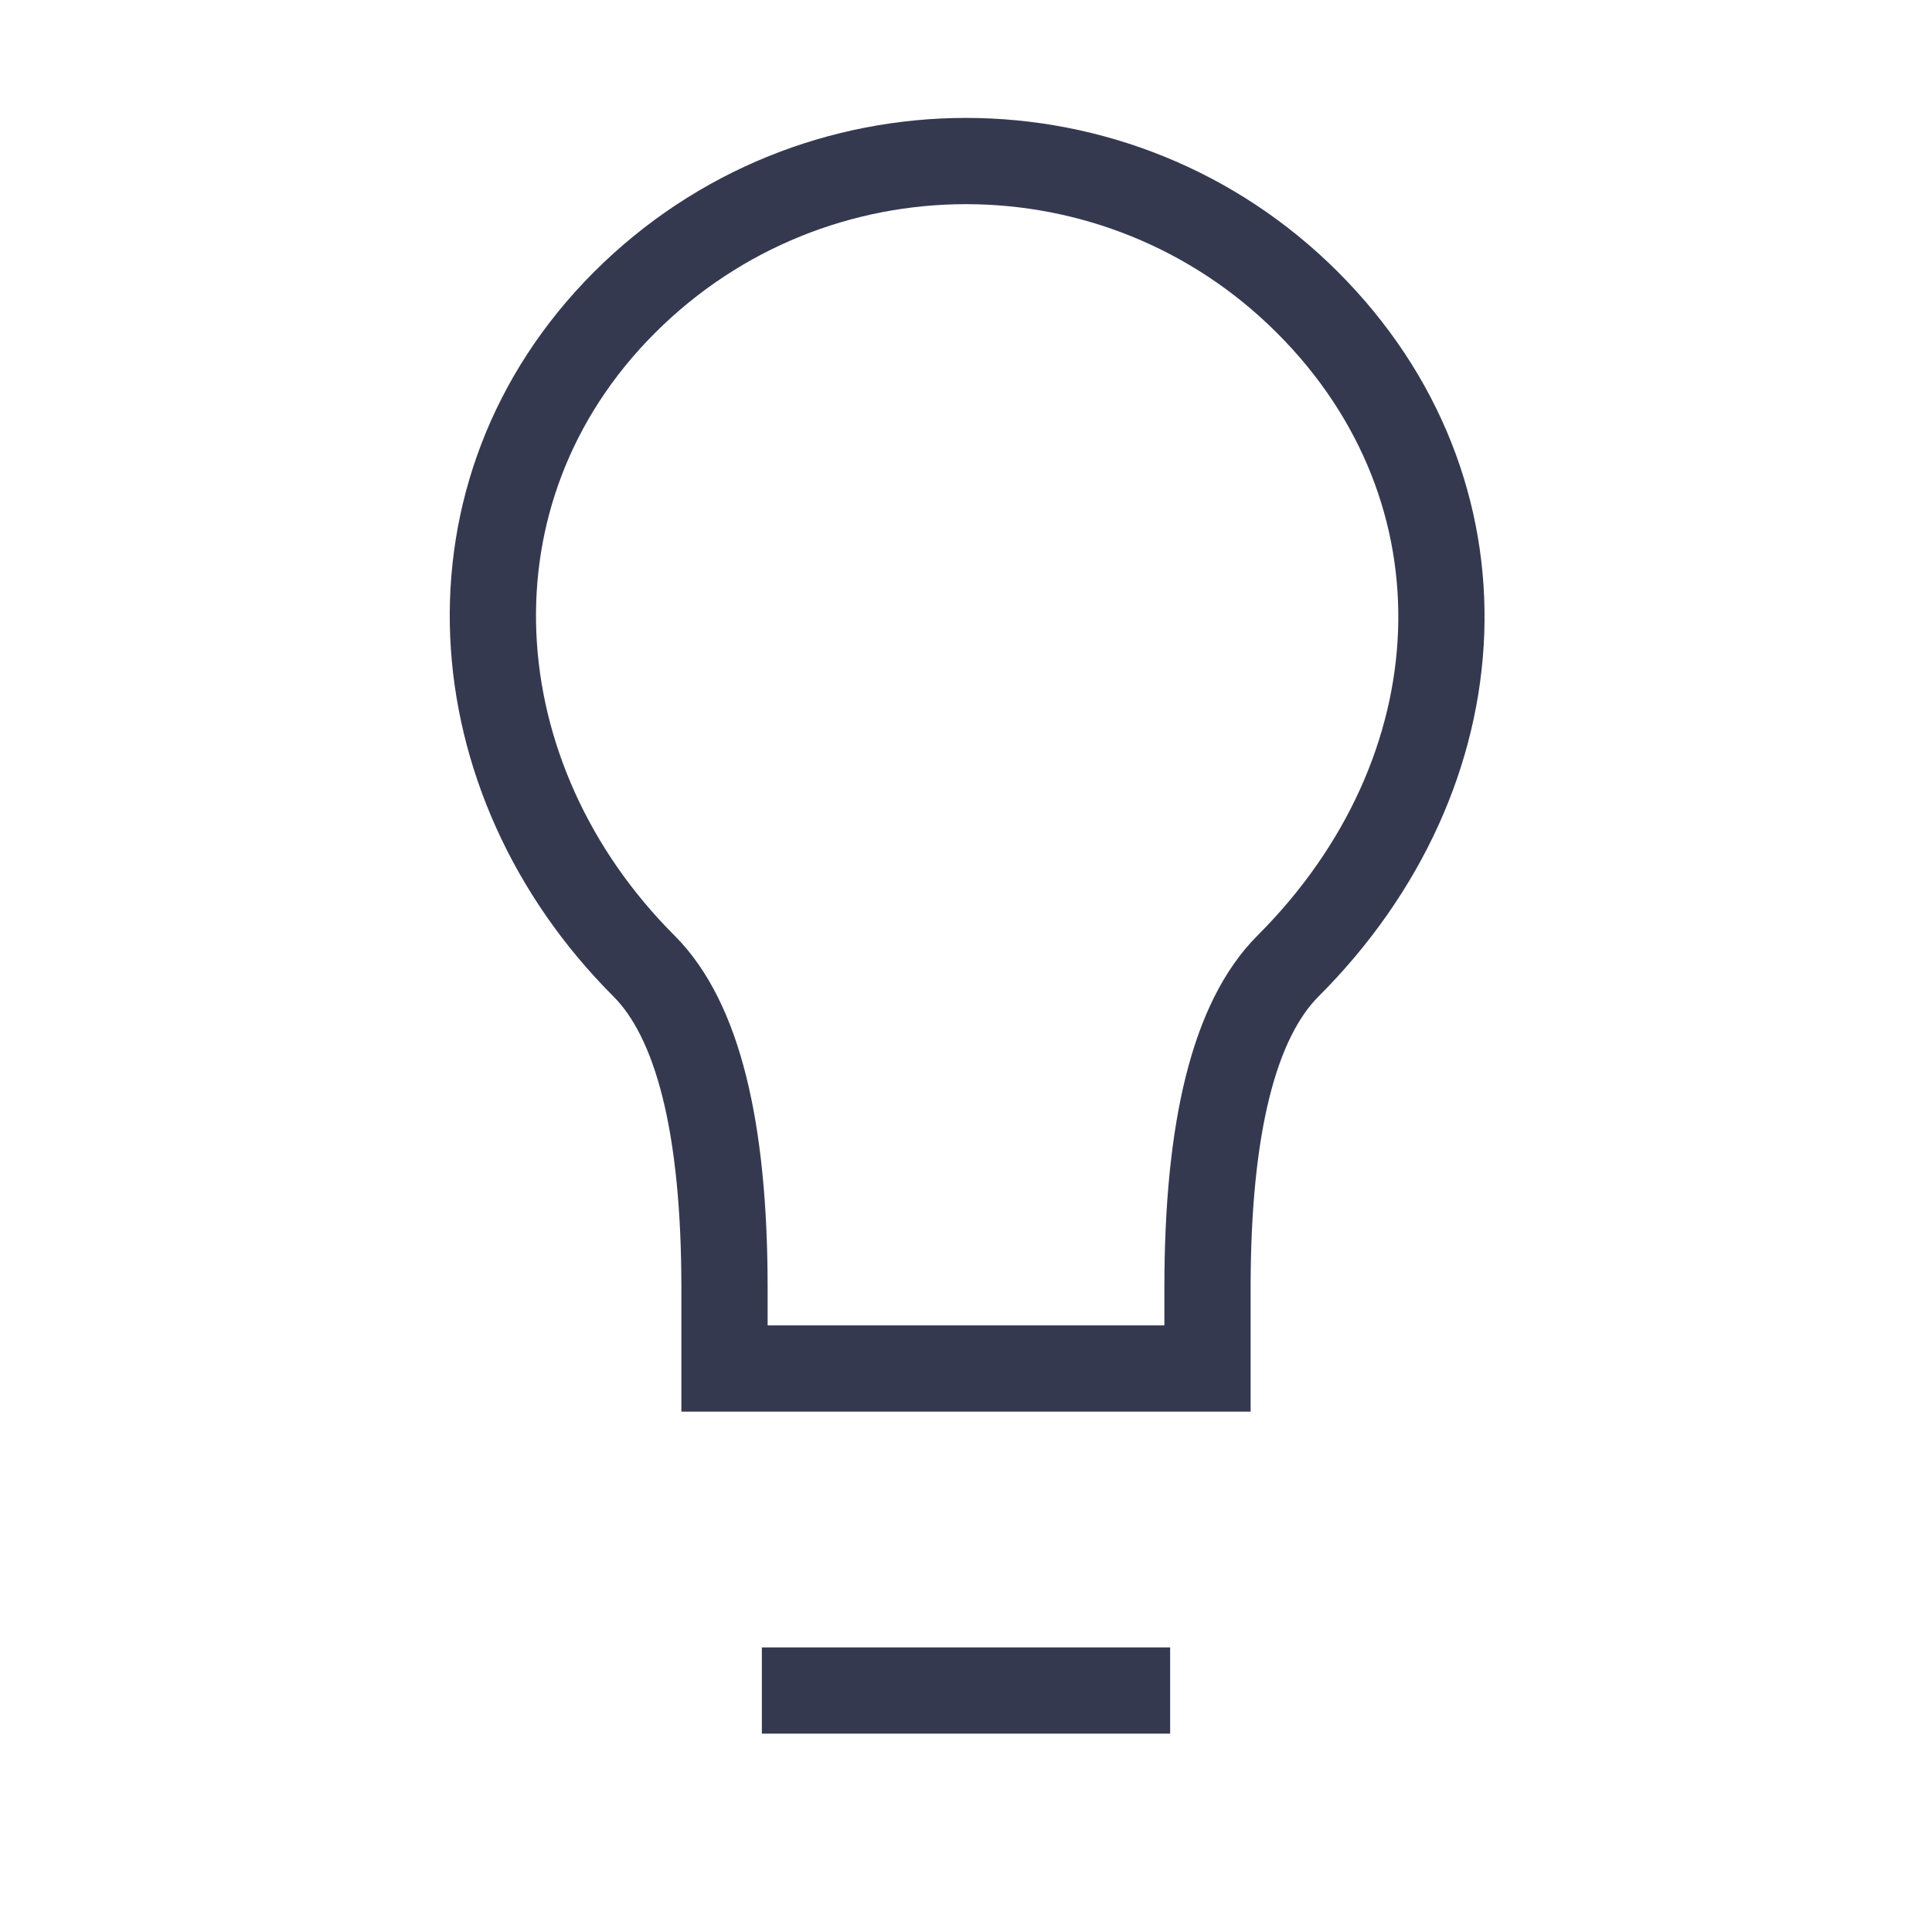
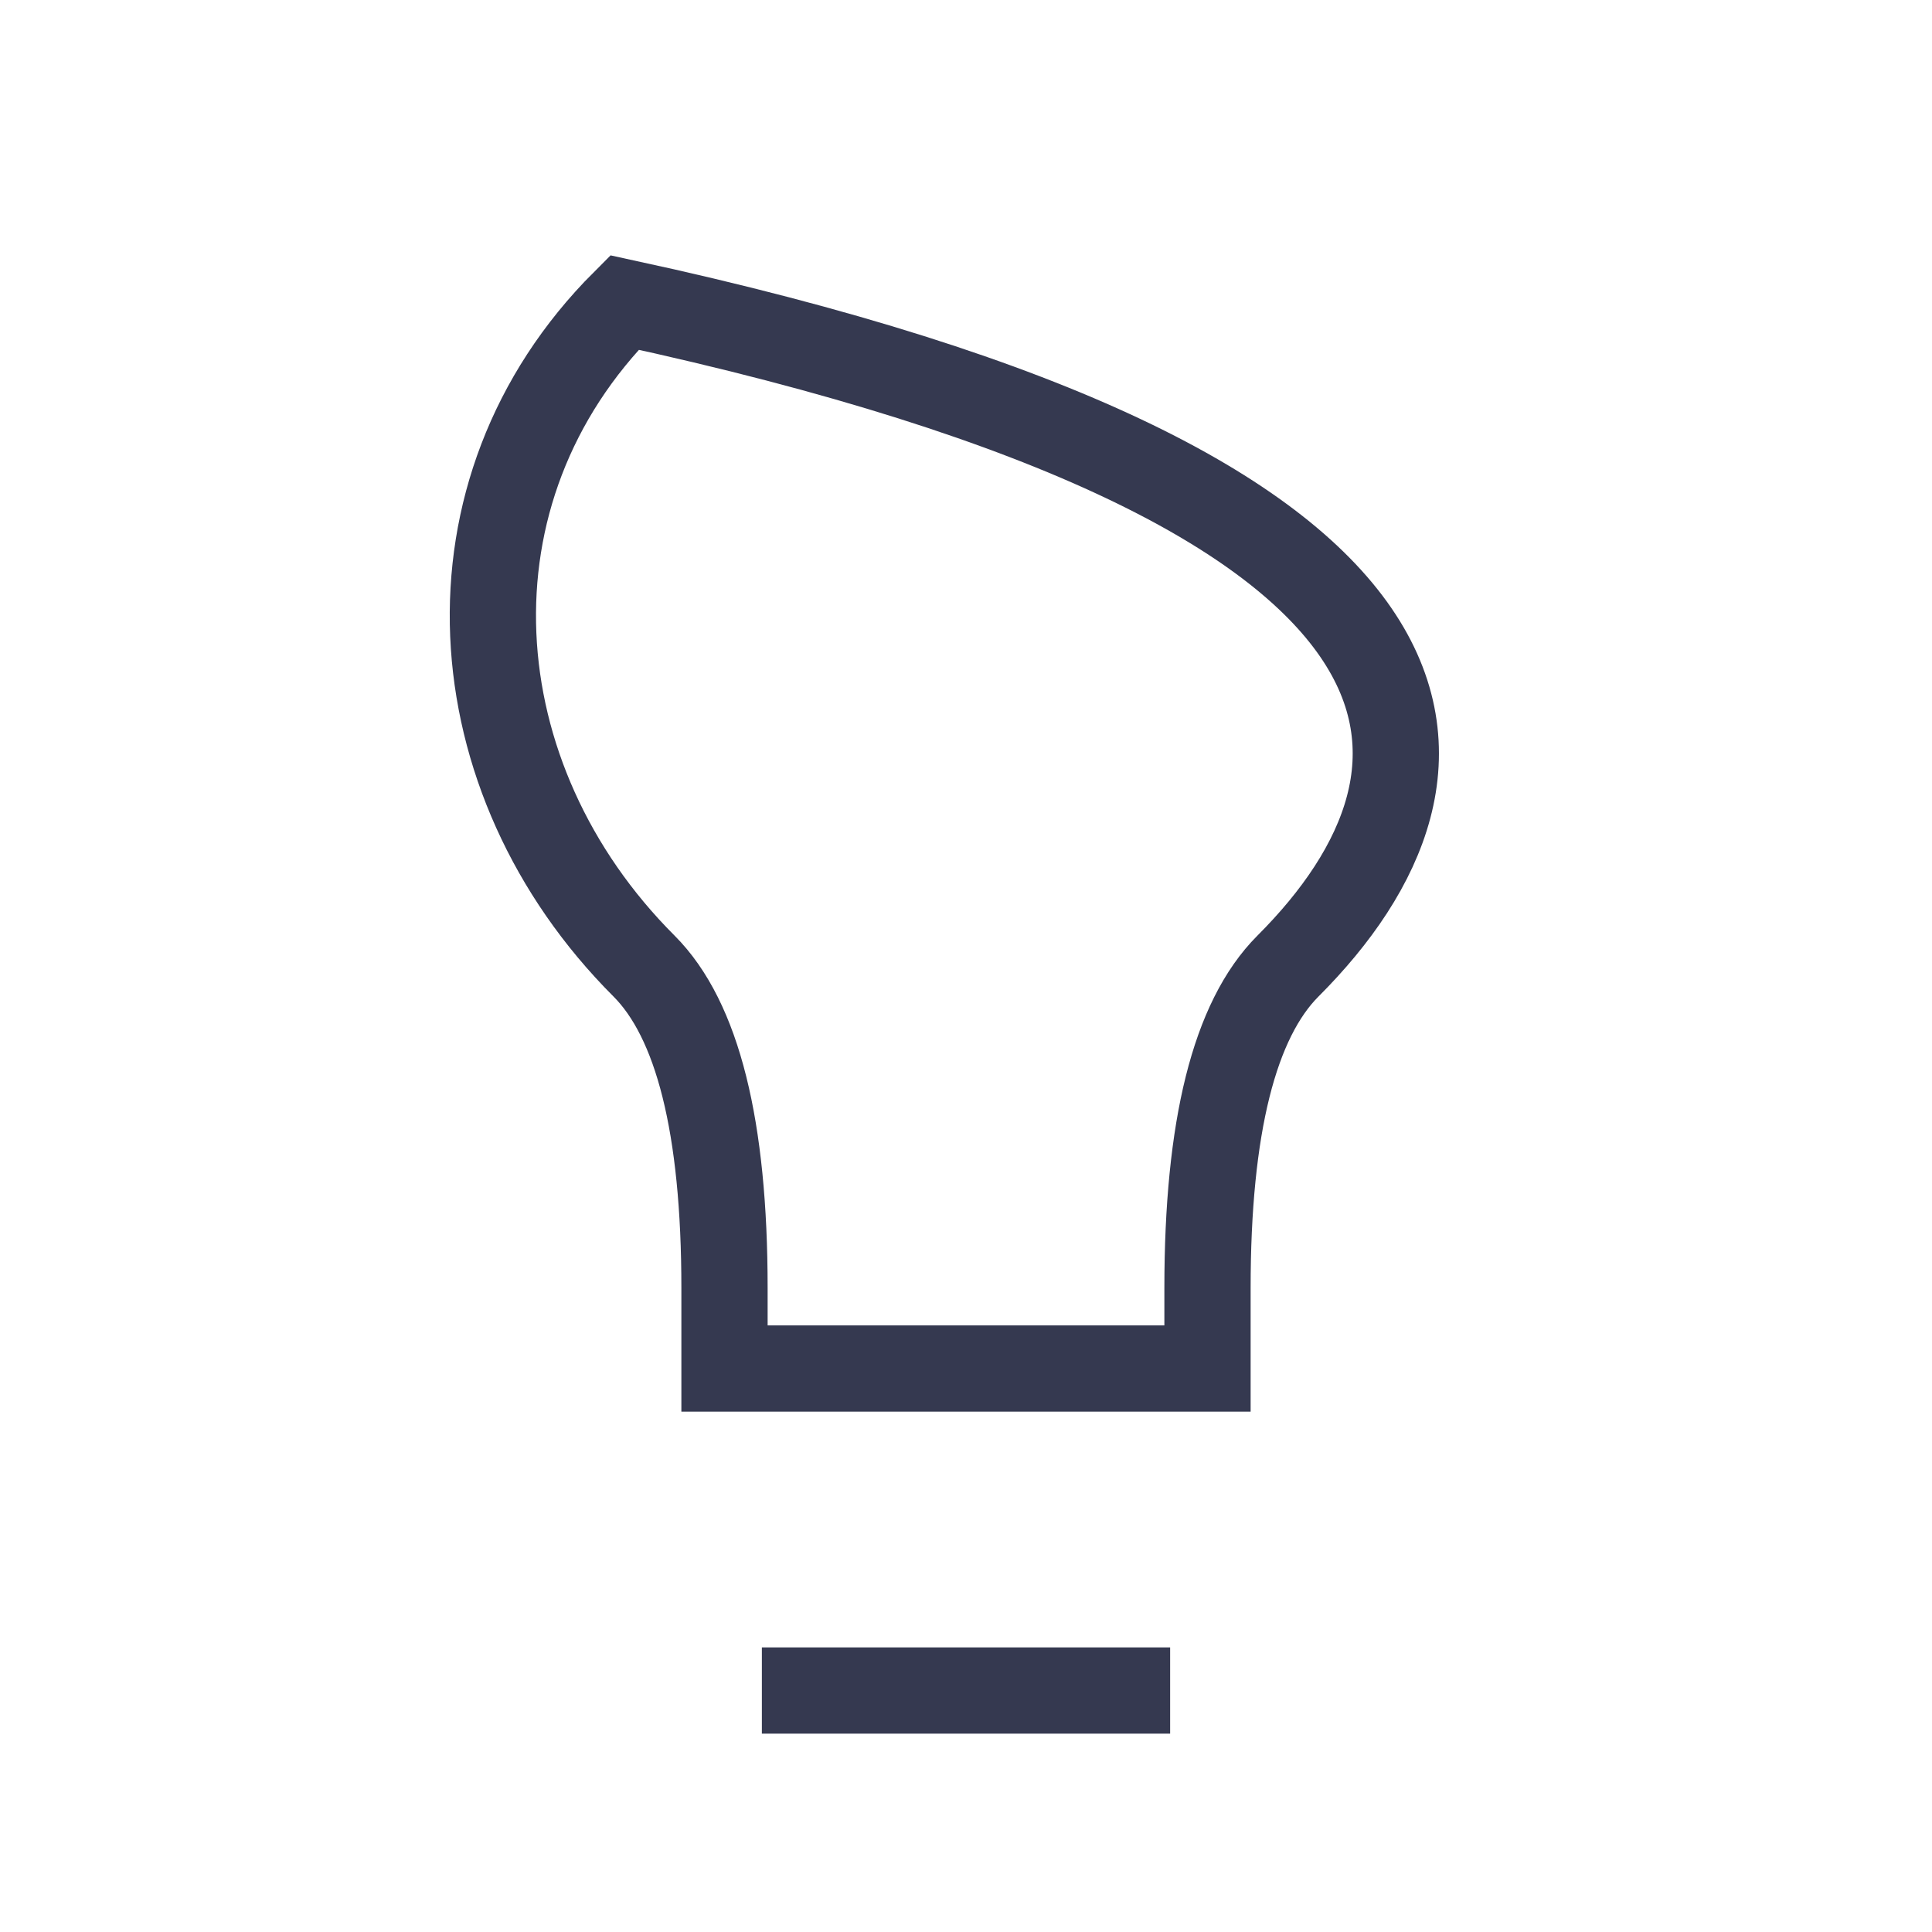
<svg xmlns="http://www.w3.org/2000/svg" width="56" height="56" viewBox="0 0 56 56" fill="none">
-   <path d="M23.333 49.001H32.667M37.333 28.001C35.778 29.557 35 32.668 35 37.335V39.668H21V37.335C21 32.668 20.222 29.557 18.667 28.001C13.239 22.574 12.633 14.236 18.1 8.768C23.568 3.301 32.432 3.301 37.899 8.768C43.367 14.236 42.949 22.385 37.333 28.001Z" stroke="#353950" stroke-width="2.5" stroke-linecap="square" />
+   <path d="M23.333 49.001H32.667M37.333 28.001C35.778 29.557 35 32.668 35 37.335V39.668H21V37.335C21 32.668 20.222 29.557 18.667 28.001C13.239 22.574 12.633 14.236 18.1 8.768C43.367 14.236 42.949 22.385 37.333 28.001Z" stroke="#353950" stroke-width="2.5" stroke-linecap="square" />
</svg>